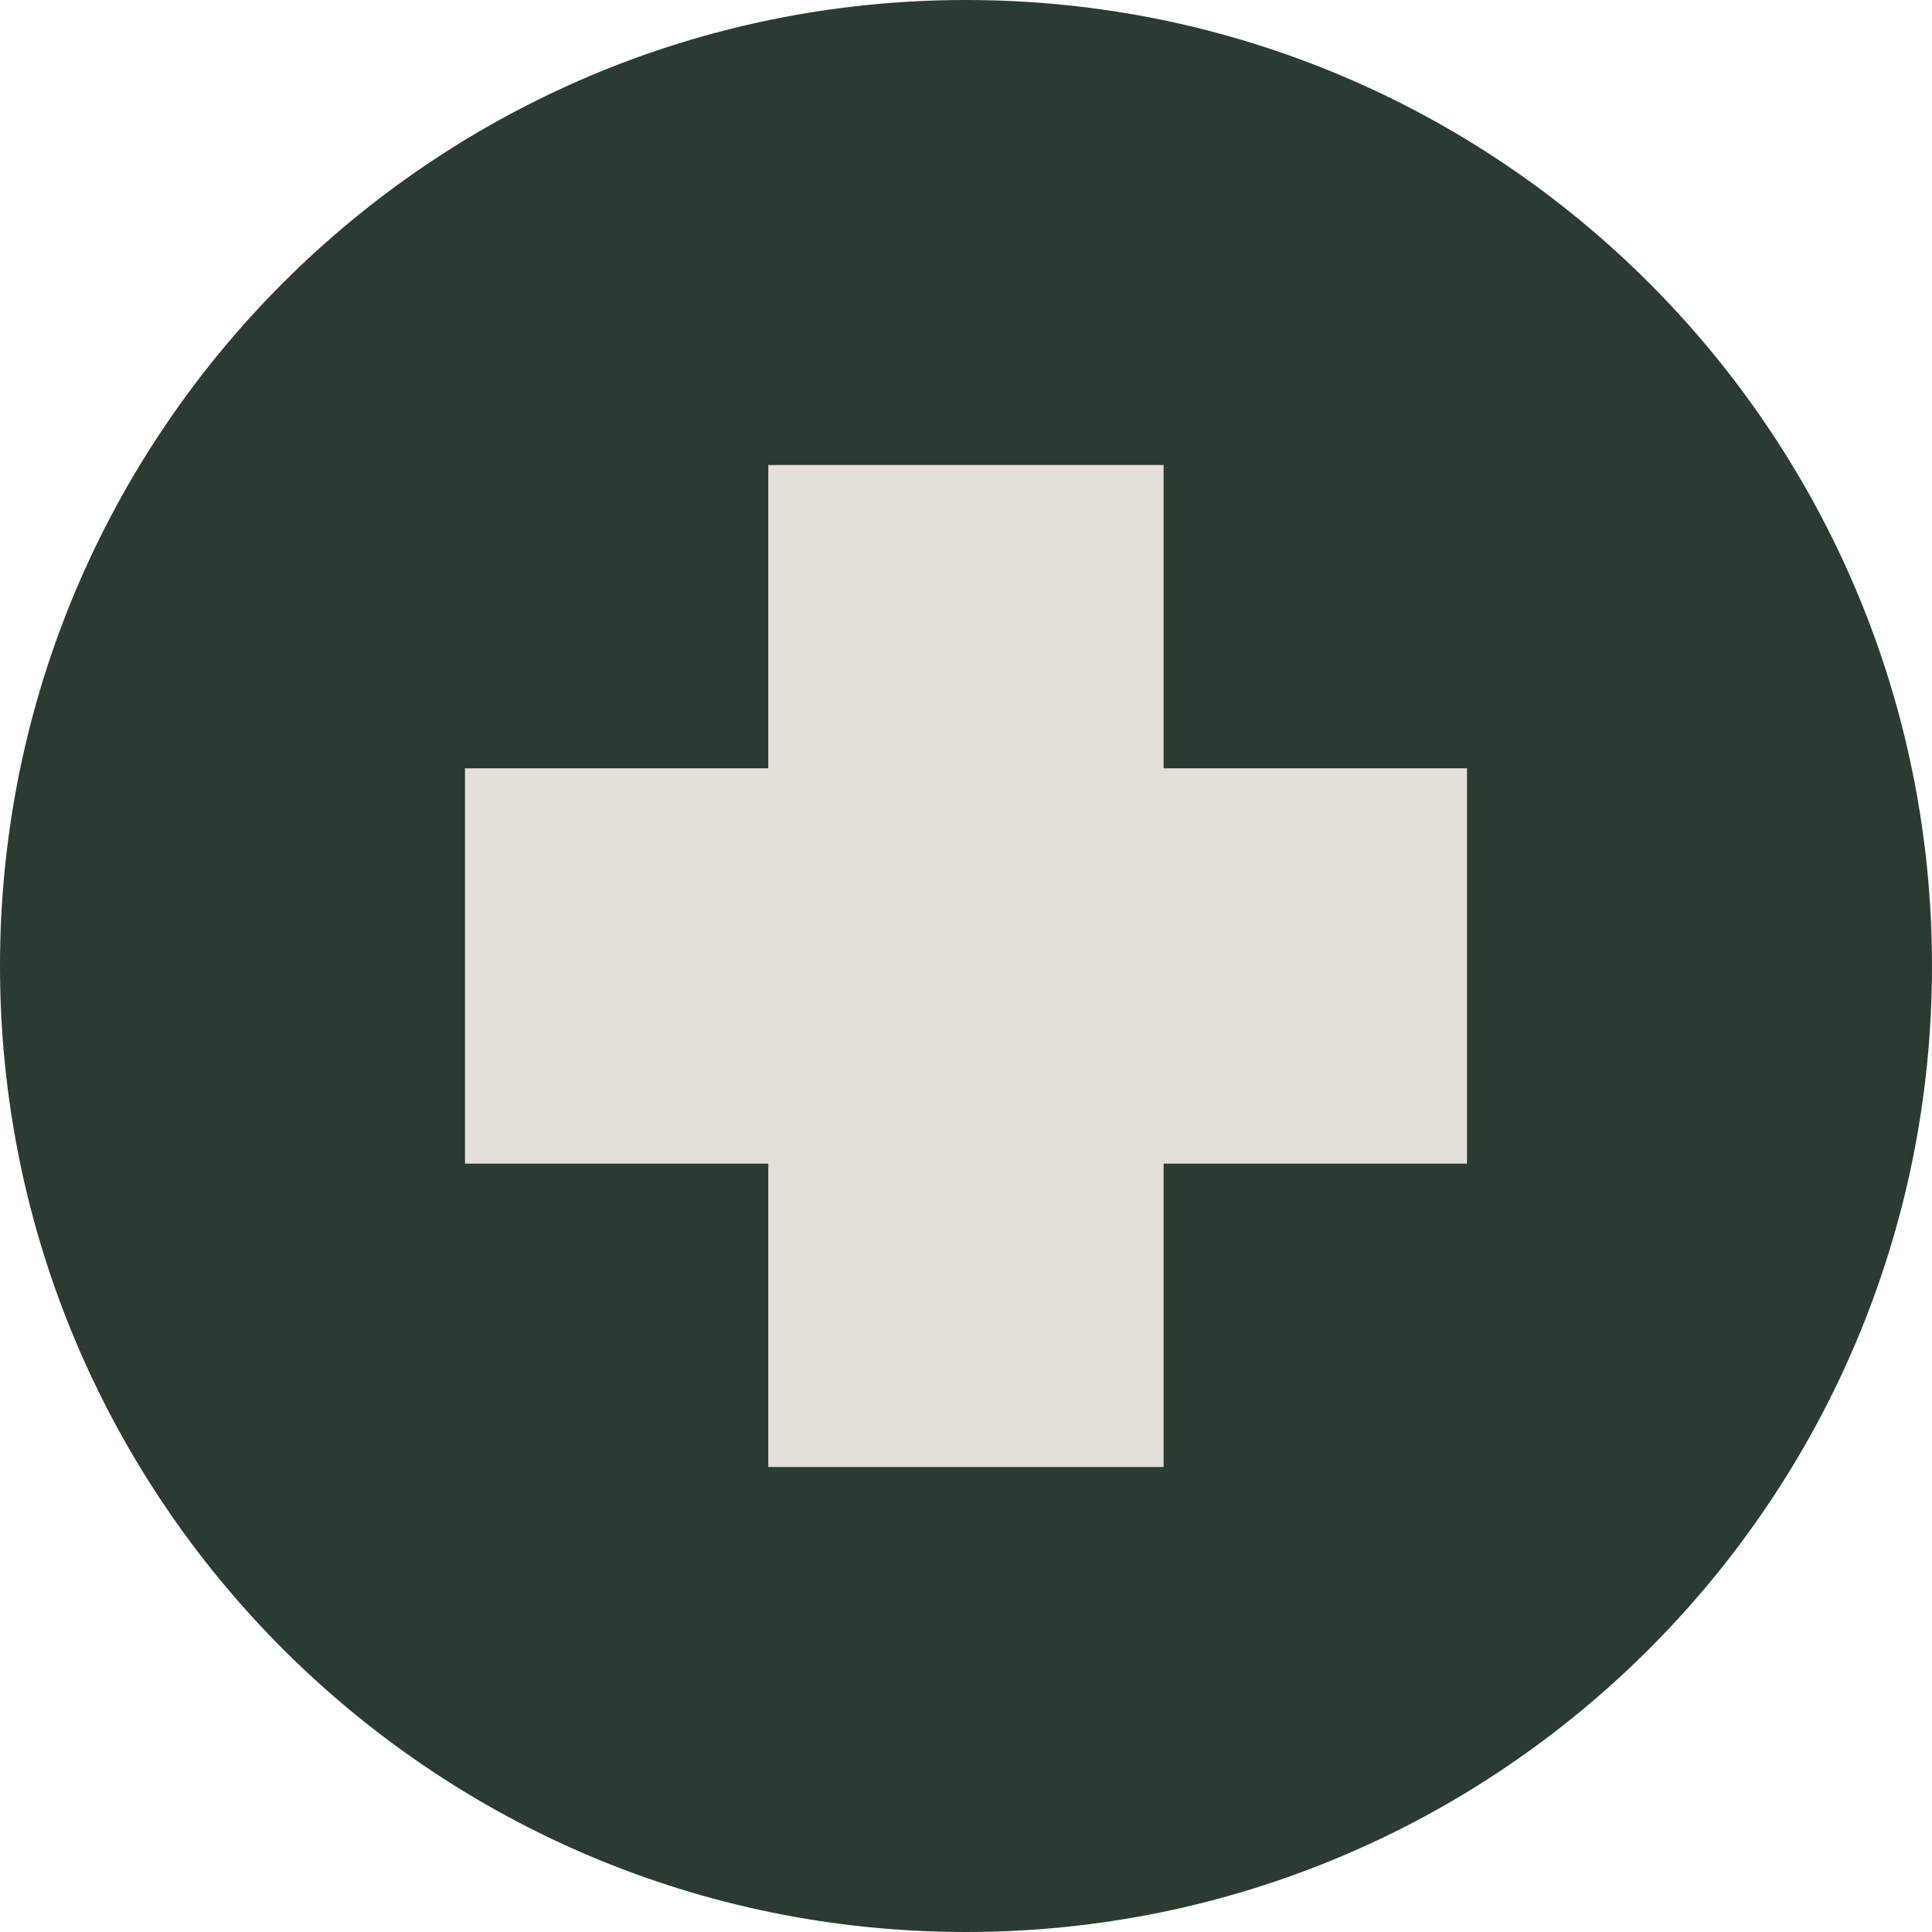
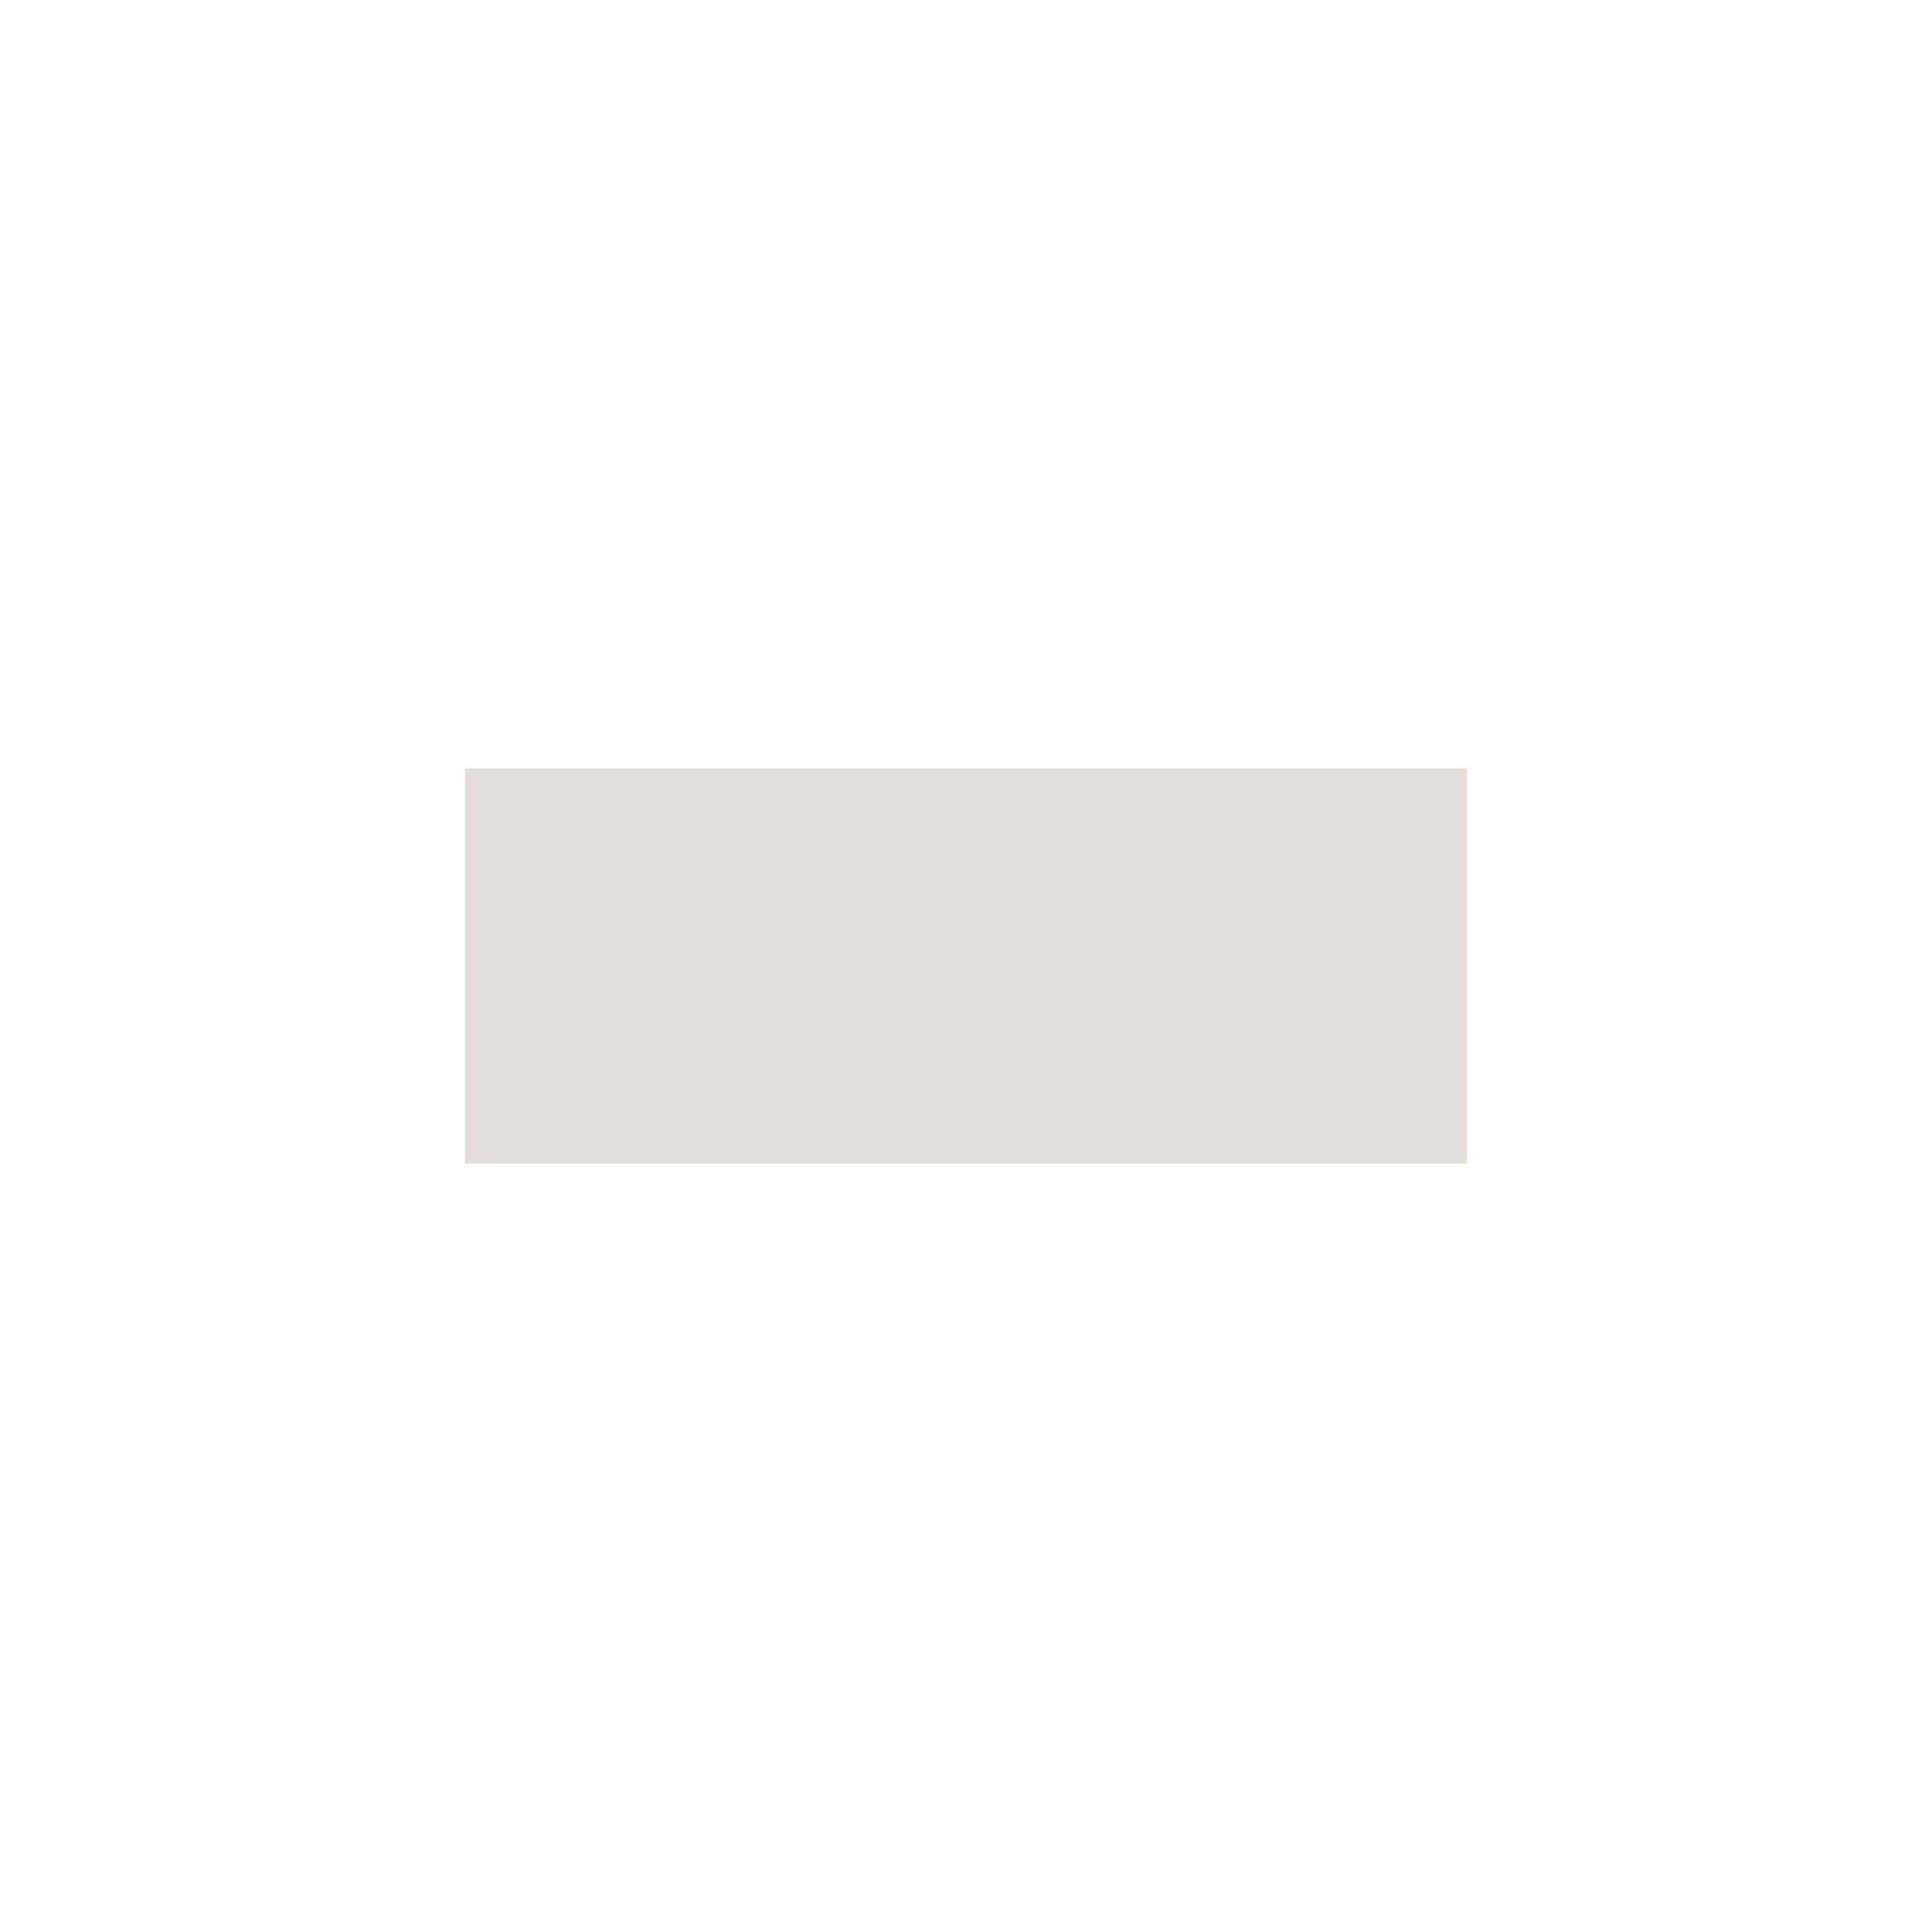
<svg xmlns="http://www.w3.org/2000/svg" width="400" height="400" viewBox="0 0 400 400" fill="none">
-   <path d="M200 400C310.457 400 400 310.457 400 200C400 89.543 310.457 0 200 0C89.543 0 0 89.543 0 200C0 310.457 89.543 400 200 400Z" fill="#2B3B31" />
-   <path d="M240.916 96.275H159.069V303.726H240.916V96.275Z" fill="#E4E0D9" />
  <path d="M303.725 240.916V159.068H96.275V240.916H303.725Z" fill="#E4E0D9" />
</svg>